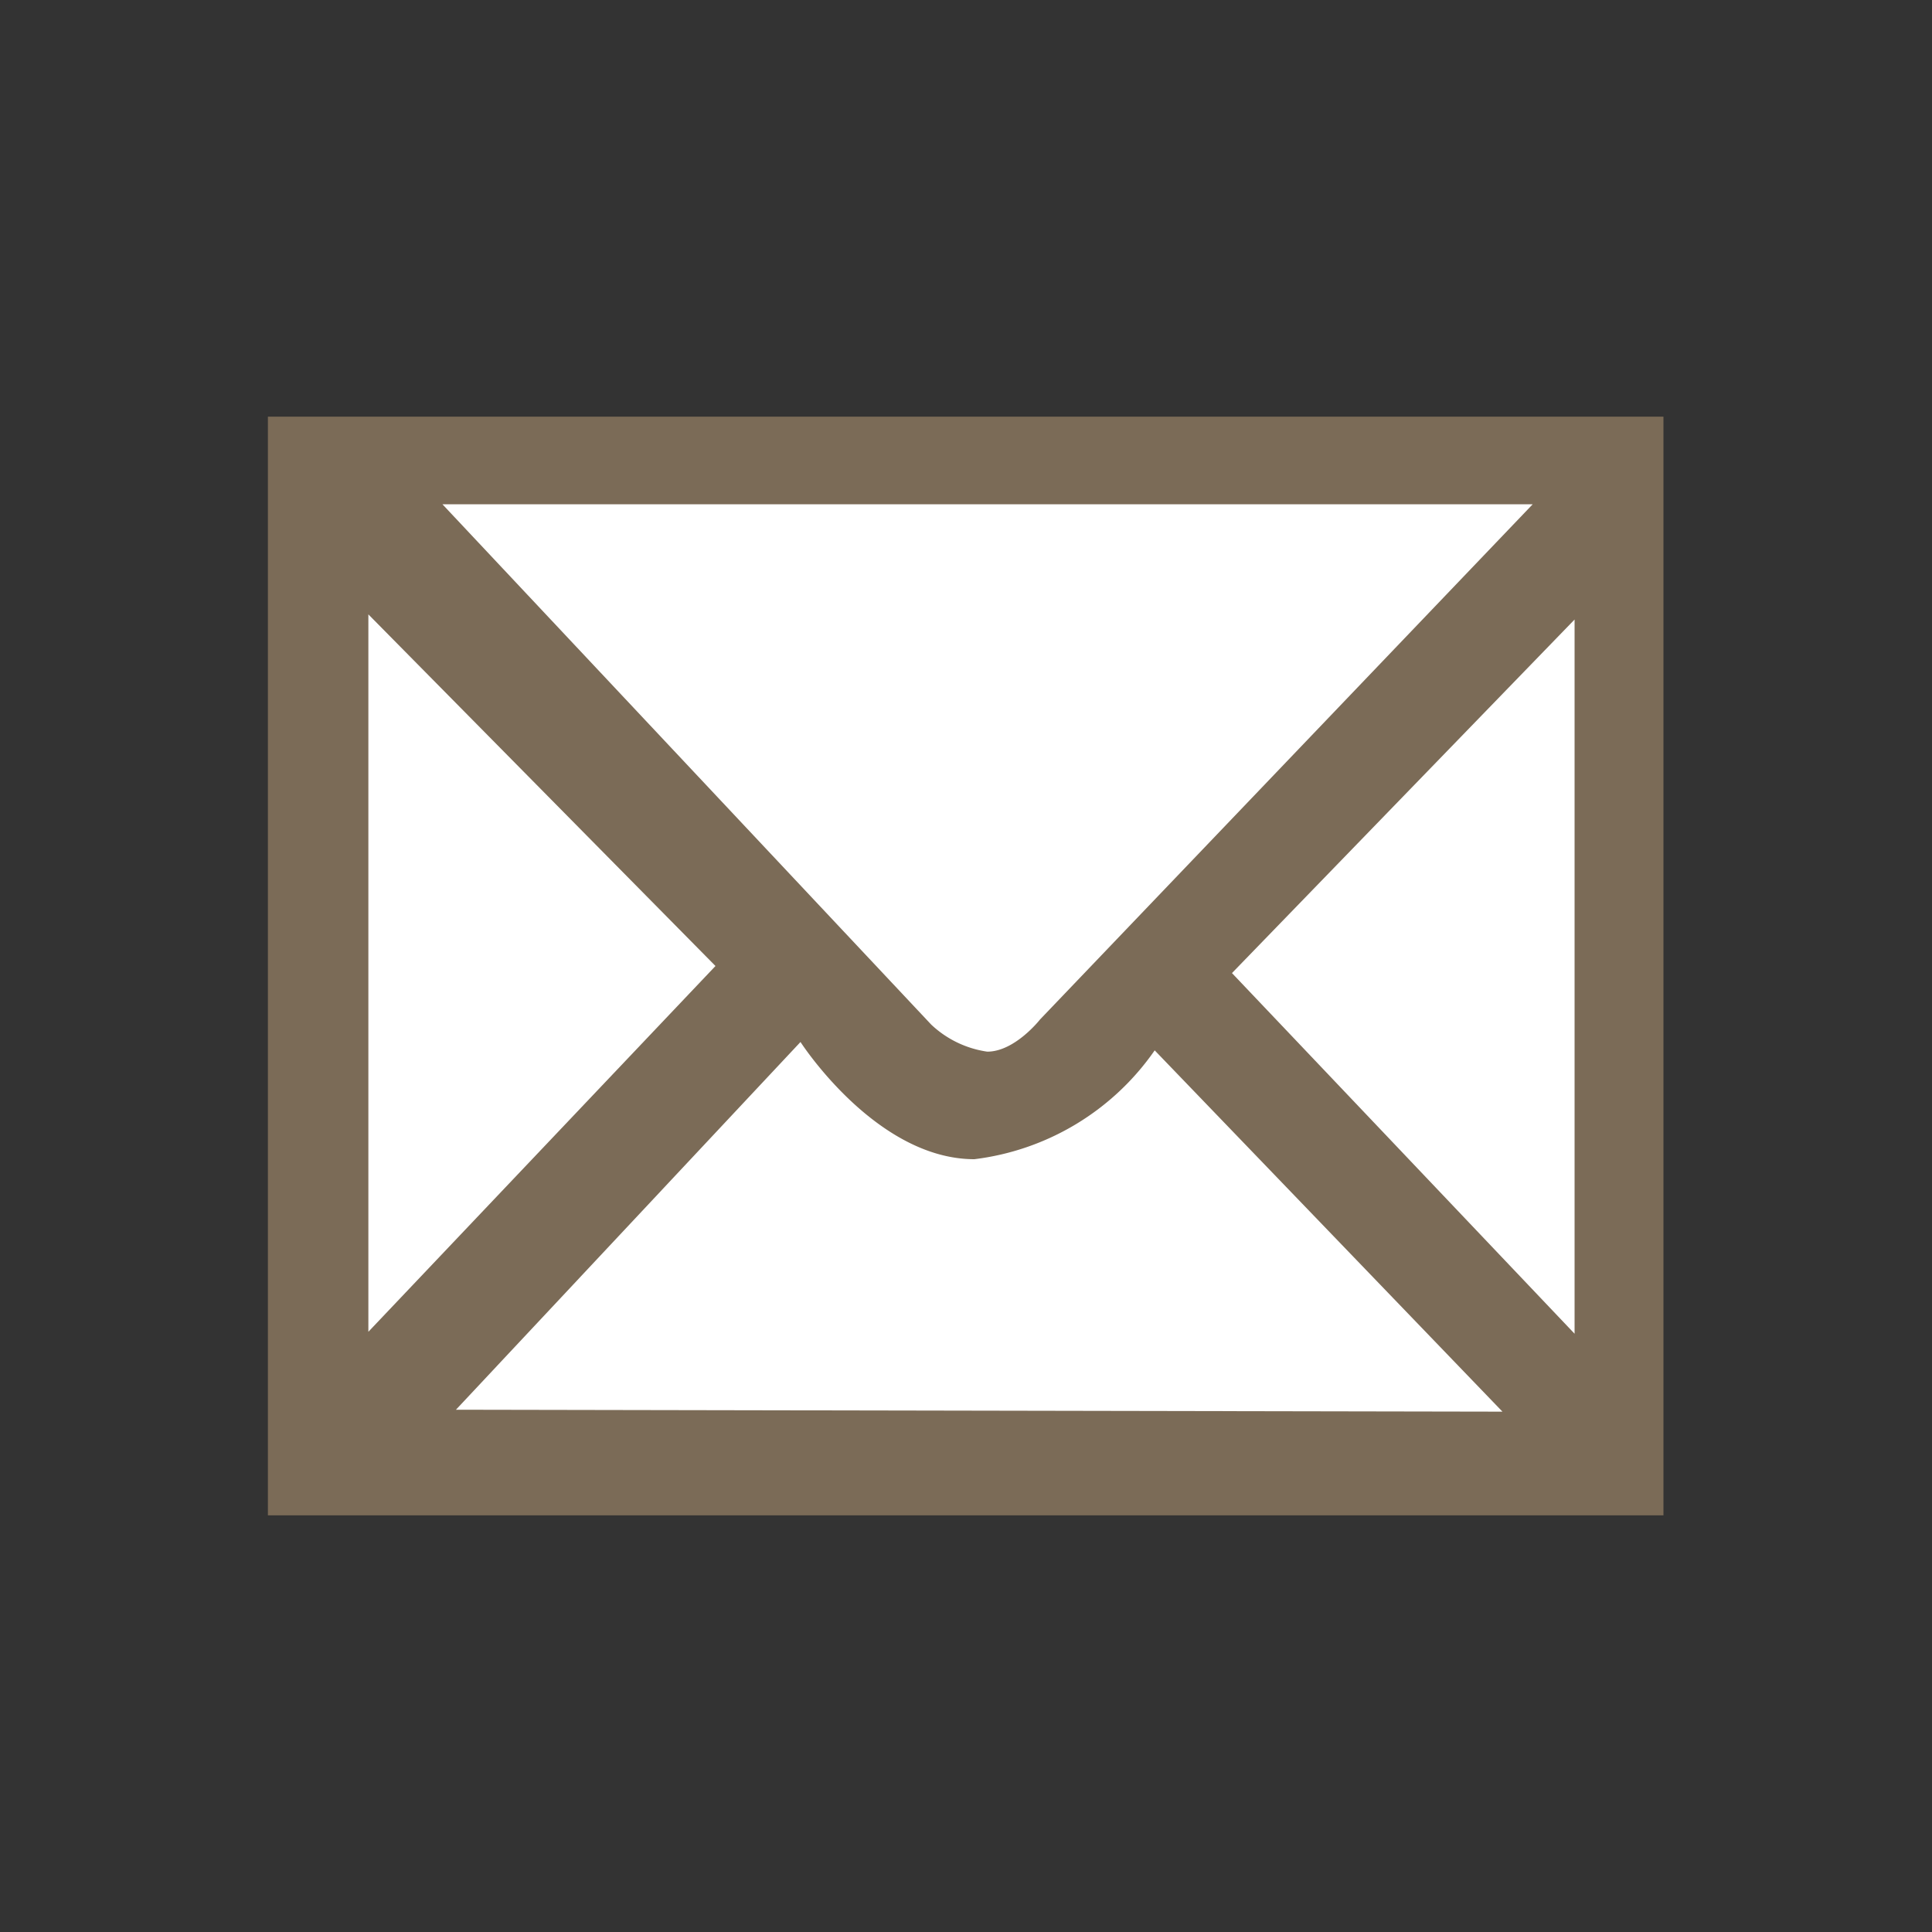
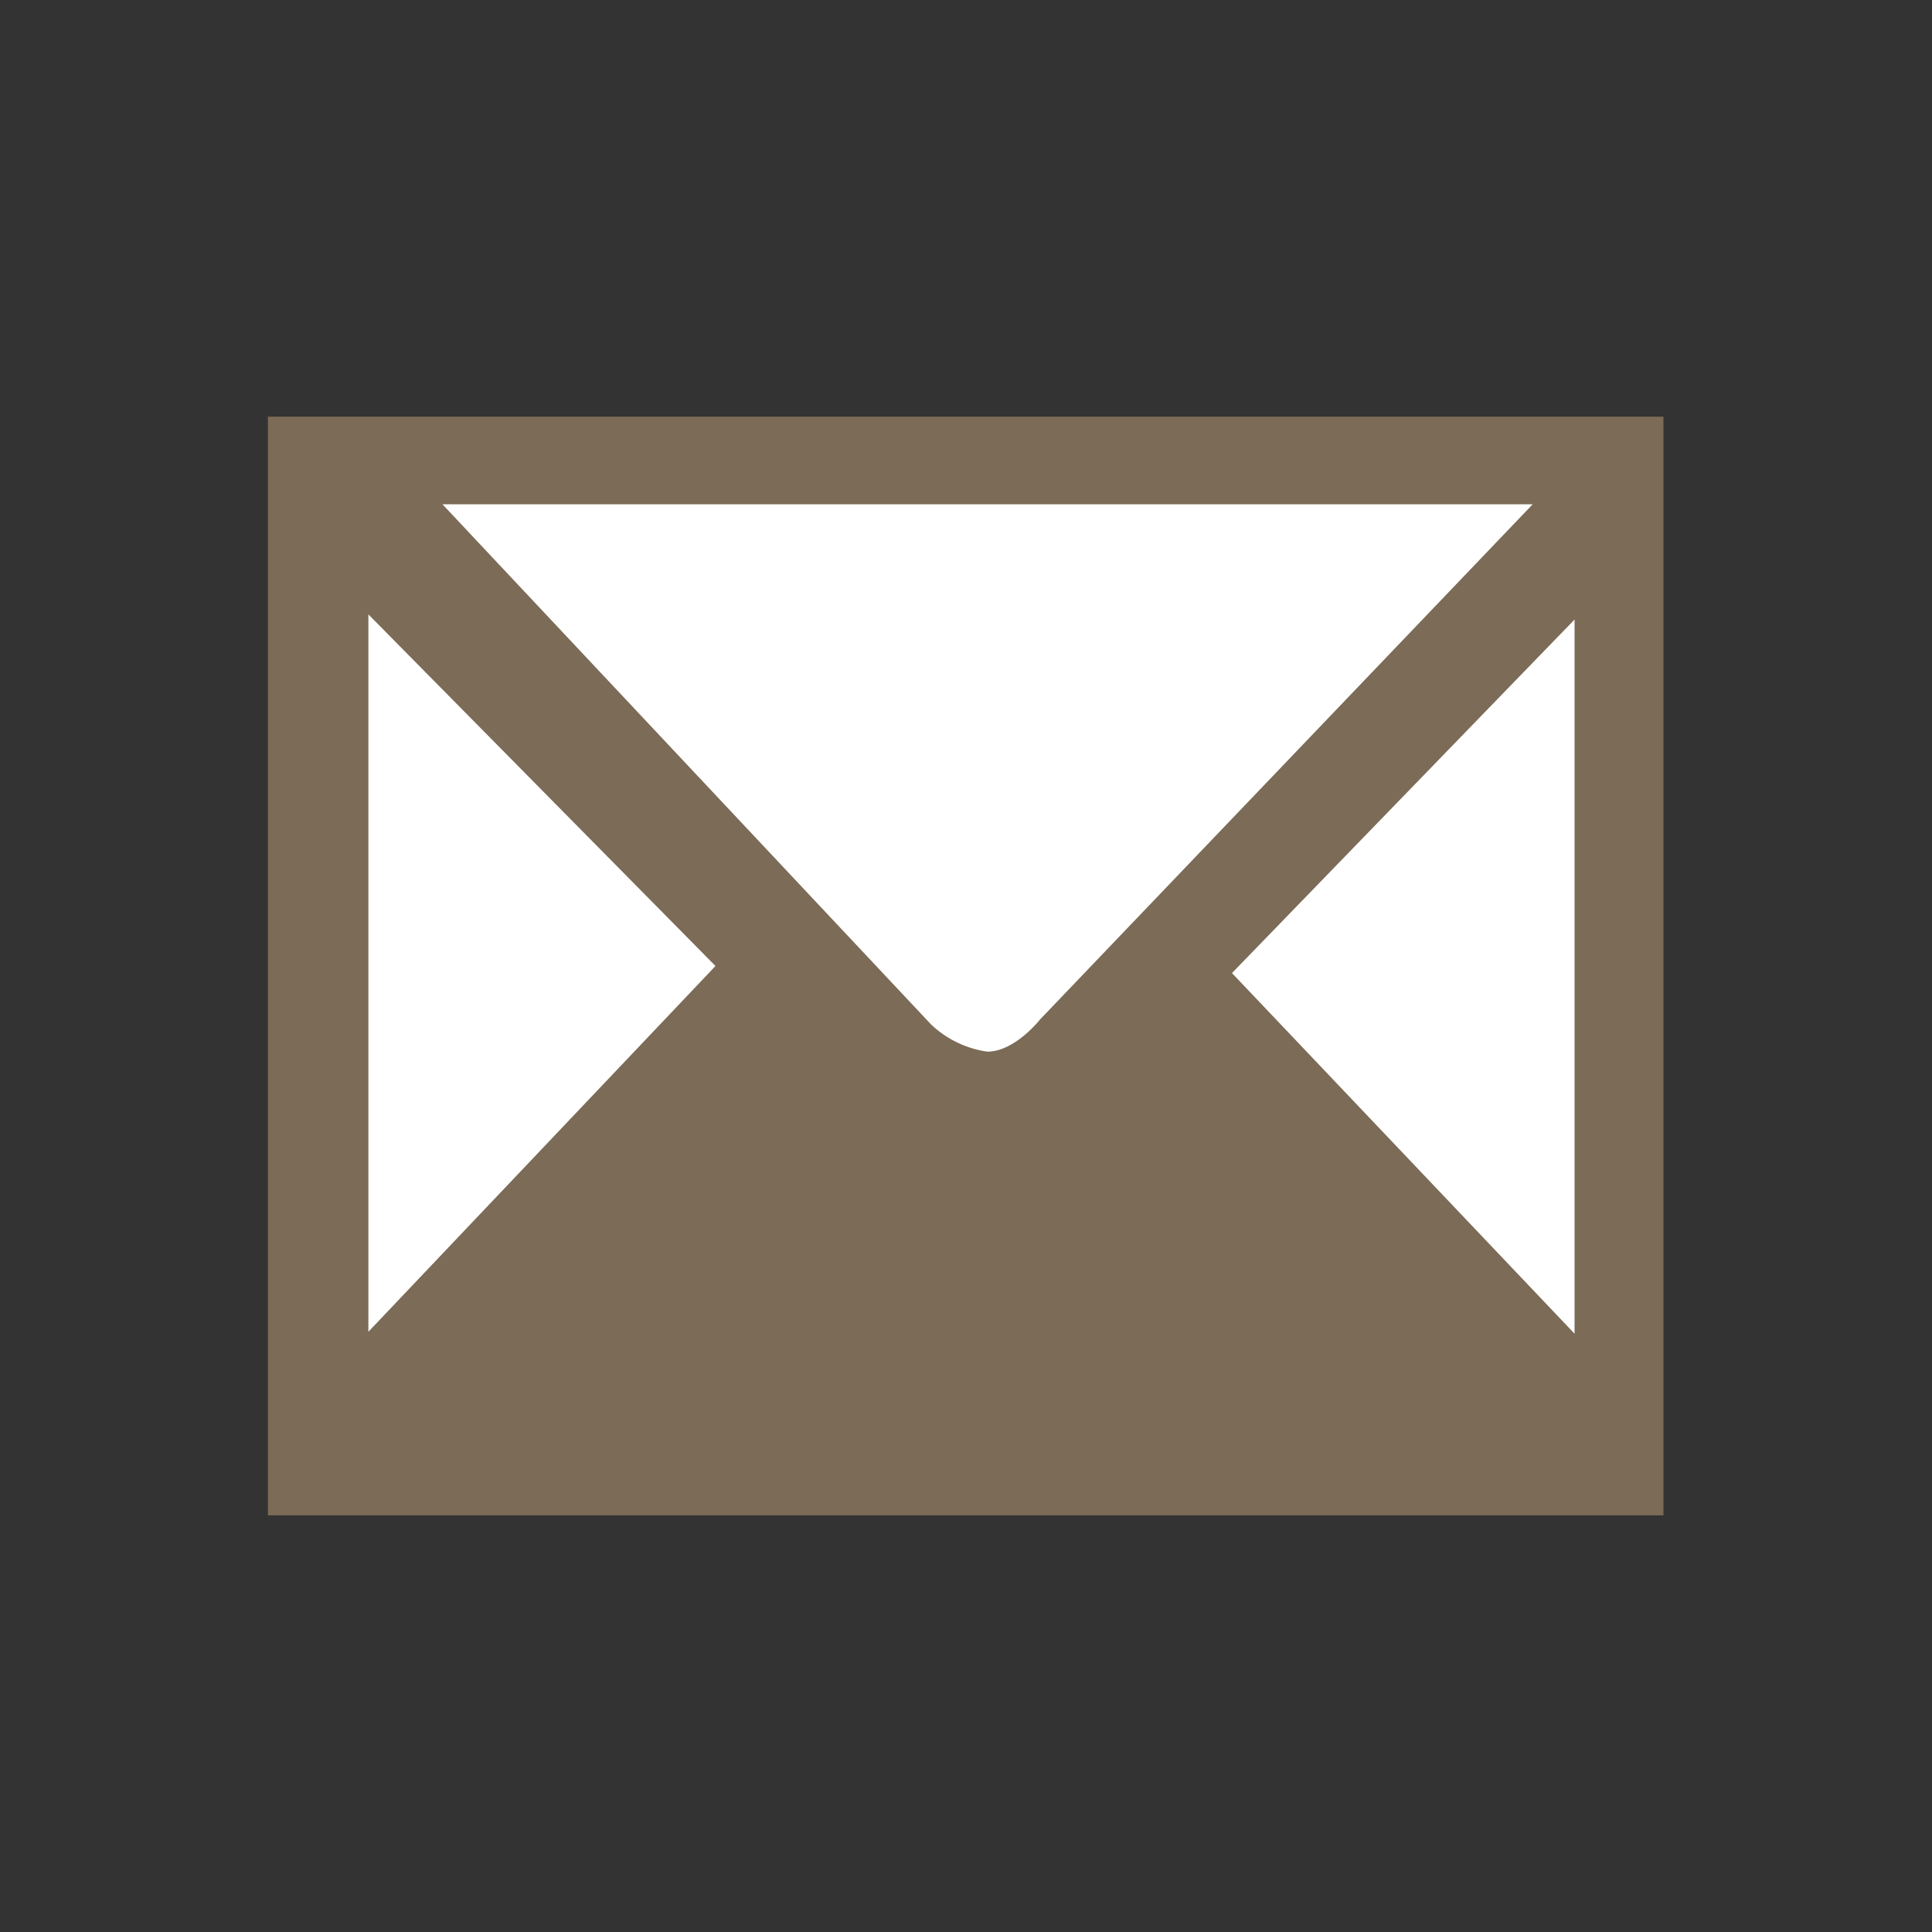
<svg xmlns="http://www.w3.org/2000/svg" id="圖層_1" data-name="圖層 1" viewBox="0 0 30 30">
  <rect x="0" y="0" width="30" height="30" fill="#333333" stroke="none" />
  <defs>
    <style>.cls-1{fill:#7b6b57;}.cls-2{fill:#fff;}</style>
  </defs>
  <rect class="cls-1" x="4.16" y="6.47" width="21.67" height="17.06" />
-   <path class="cls-2" d="M23.8,7.83l-7.65,8s-.39.5-.82.5a1.6,1.6,0,0,1-.87-.42L6.87,7.83Z" />
+   <path class="cls-2" d="M23.8,7.83l-7.65,8s-.39.5-.82.5a1.6,1.6,0,0,1-.87-.42L6.87,7.83" />
  <polygon class="cls-2" points="5.72 9.54 11.11 15 5.72 20.68 5.72 9.54" />
-   <path class="cls-2" d="M7.08,21.89l5.35-5.71S13.6,18,15.13,18a4,4,0,0,0,2.8-1.69l5.4,5.61Z" />
  <polygon class="cls-2" points="24.45 20.71 19.13 15.11 24.45 9.62 24.45 20.71" />
</svg>